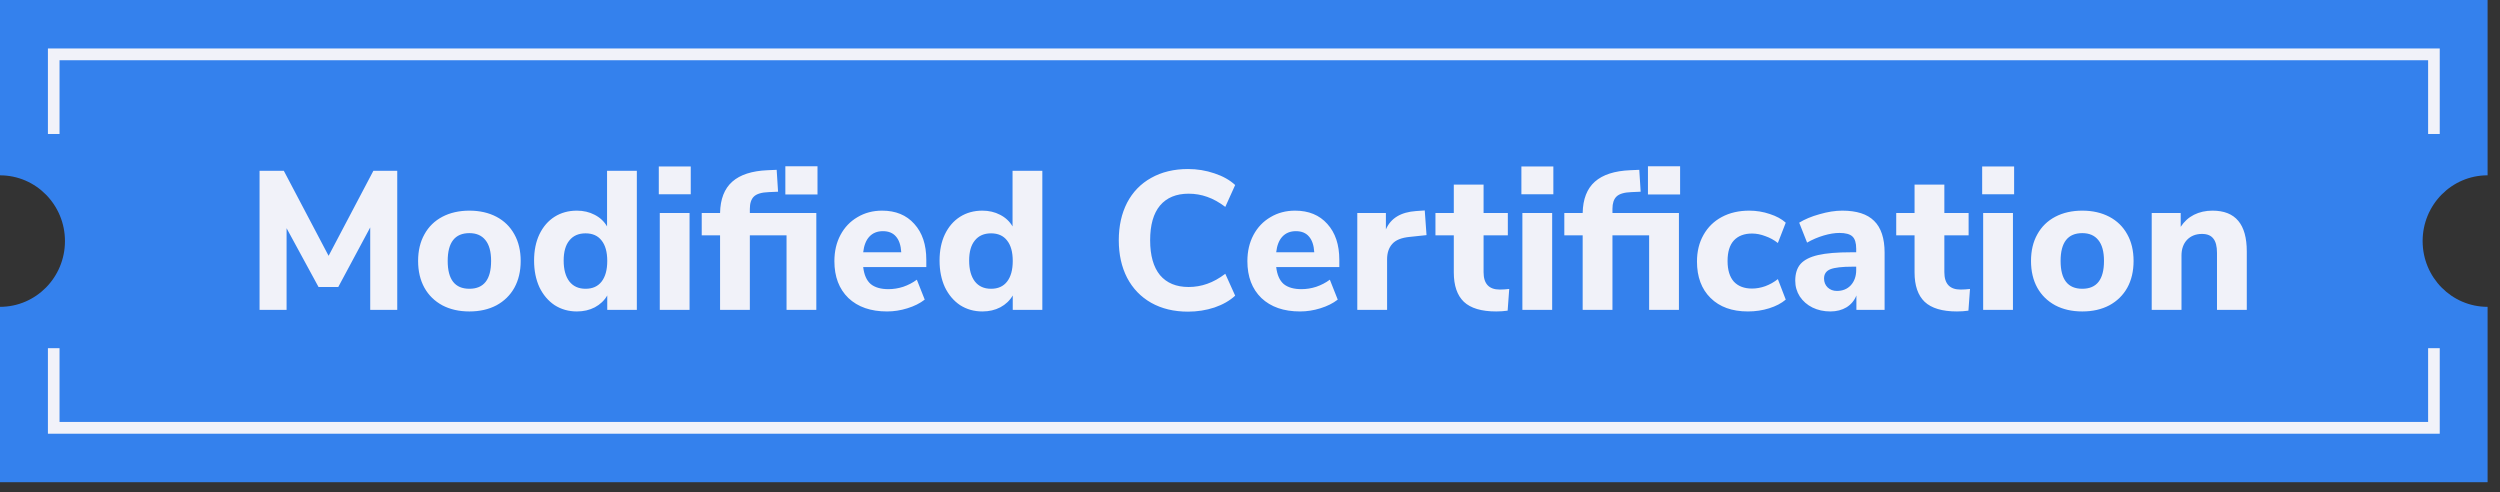
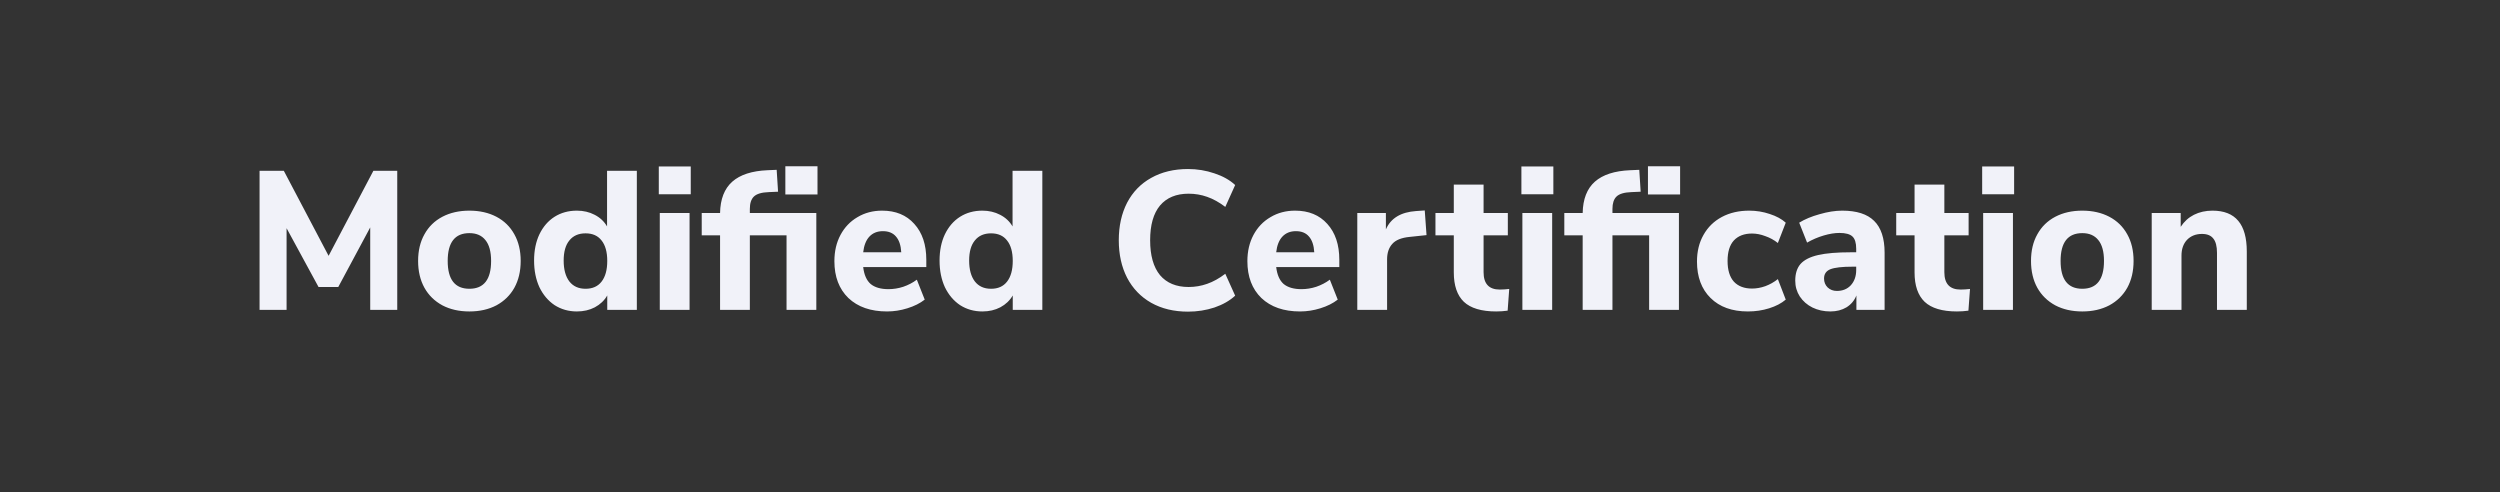
<svg xmlns="http://www.w3.org/2000/svg" viewBox="0 0 193 38" fill="none">
  <rect x="0" y="0" width="193" height="38" fill="#333333" stroke="none" />
  <g clip-path="url(#clip0_2610_333)">
-     <path d="M192.042 13.536V0H0V13.536C2.77 13.536 5.015 15.809 5.015 18.613C5.015 21.417 2.77 23.688 0 23.688V37.224H192.042V23.688C189.272 23.688 187.027 21.415 187.027 18.611C187.027 15.807 189.272 13.534 192.042 13.534V13.536Z" fill="#3481ED" />
-     <path d="M188.348 10.344H187.451V4.65H4.596V10.344H3.699V3.742H188.348V10.344Z" fill="#F1F2F9" />
-     <path d="M188.348 33.483H3.699V26.88H4.596V32.574H187.451V26.88H188.348V33.483Z" fill="#F1F2F9" />
-   </g>
+     </g>
  <path d="M28.825 13.186H30.667V23.922H28.581V17.557L26.114 22.156H24.591L22.124 17.618V23.922H20.038V13.186H21.911L25.368 19.75L28.825 13.186ZM36.237 24.044C35.446 24.044 34.75 23.887 34.151 23.572C33.552 23.247 33.09 22.795 32.766 22.216C32.441 21.628 32.278 20.937 32.278 20.145C32.278 19.354 32.441 18.668 32.766 18.09C33.09 17.501 33.552 17.049 34.151 16.734C34.75 16.42 35.446 16.262 36.237 16.262C37.029 16.262 37.725 16.42 38.324 16.734C38.923 17.049 39.385 17.501 39.709 18.09C40.034 18.668 40.197 19.354 40.197 20.145C40.197 20.937 40.034 21.628 39.709 22.216C39.385 22.795 38.923 23.247 38.324 23.572C37.725 23.887 37.029 24.044 36.237 24.044ZM36.237 22.293C37.354 22.293 37.913 21.577 37.913 20.145C37.913 19.425 37.765 18.887 37.471 18.531C37.187 18.176 36.776 17.998 36.237 17.998C35.121 17.998 34.562 18.714 34.562 20.145C34.562 21.577 35.121 22.293 36.237 22.293ZM49.164 13.186V23.922H46.88V22.81C46.657 23.196 46.337 23.501 45.921 23.724C45.515 23.937 45.053 24.044 44.535 24.044C43.895 24.044 43.322 23.881 42.814 23.557C42.317 23.222 41.926 22.76 41.642 22.171C41.368 21.572 41.231 20.887 41.231 20.115C41.231 19.343 41.368 18.668 41.642 18.09C41.926 17.501 42.317 17.049 42.814 16.734C43.312 16.42 43.885 16.262 44.535 16.262C45.043 16.262 45.499 16.369 45.906 16.582C46.322 16.795 46.642 17.095 46.865 17.481V13.186H49.164ZM45.205 22.293C45.743 22.293 46.154 22.11 46.439 21.744C46.733 21.369 46.88 20.836 46.88 20.145C46.88 19.455 46.733 18.927 46.439 18.562C46.154 18.196 45.743 18.014 45.205 18.014C44.667 18.014 44.251 18.196 43.956 18.562C43.662 18.917 43.515 19.435 43.515 20.115C43.515 20.805 43.662 21.343 43.956 21.729C44.251 22.105 44.667 22.293 45.205 22.293ZM50.935 23.922V16.445H53.234V23.922H50.935ZM50.859 12.851H53.326V14.998H50.859V12.851ZM60.629 12.836H63.111V15.014H60.629V12.836ZM57.888 16.445H63.02V23.922H60.721V18.166H57.888V23.922H55.589V18.166H54.173V16.445H55.589C55.609 15.369 55.924 14.562 56.533 14.024C57.142 13.486 58.051 13.191 59.259 13.141L59.959 13.11L60.066 14.8L59.35 14.831C58.792 14.851 58.406 14.968 58.193 15.181C57.99 15.384 57.888 15.699 57.888 16.125V16.445ZM71.511 20.618H66.638C66.709 21.217 66.902 21.653 67.217 21.927C67.541 22.191 67.998 22.323 68.587 22.323C68.973 22.323 69.354 22.262 69.729 22.14C70.115 22.008 70.465 21.826 70.78 21.592L71.389 23.13C71.024 23.415 70.577 23.638 70.049 23.8C69.531 23.963 69.008 24.044 68.481 24.044C67.222 24.044 66.227 23.699 65.496 23.008C64.775 22.308 64.415 21.359 64.415 20.161C64.415 19.399 64.572 18.724 64.887 18.135C65.201 17.547 65.638 17.09 66.196 16.765C66.755 16.43 67.389 16.262 68.1 16.262C69.145 16.262 69.973 16.602 70.582 17.283C71.201 17.963 71.511 18.887 71.511 20.054V20.618ZM68.161 17.846C67.724 17.846 67.374 17.988 67.11 18.273C66.856 18.547 66.699 18.948 66.638 19.476H69.577C69.546 18.937 69.409 18.531 69.166 18.257C68.932 17.983 68.597 17.846 68.161 17.846ZM80.468 13.186V23.922H78.184V22.81C77.96 23.196 77.641 23.501 77.225 23.724C76.818 23.937 76.356 24.044 75.839 24.044C75.199 24.044 74.626 23.881 74.118 23.557C73.621 23.222 73.23 22.76 72.945 22.171C72.671 21.572 72.534 20.887 72.534 20.115C72.534 19.343 72.671 18.668 72.945 18.09C73.23 17.501 73.621 17.049 74.118 16.734C74.615 16.42 75.189 16.262 75.839 16.262C76.346 16.262 76.803 16.369 77.209 16.582C77.626 16.795 77.945 17.095 78.169 17.481V13.186H80.468ZM76.509 22.293C77.047 22.293 77.458 22.11 77.742 21.744C78.037 21.369 78.184 20.836 78.184 20.145C78.184 19.455 78.037 18.927 77.742 18.562C77.458 18.196 77.047 18.014 76.509 18.014C75.971 18.014 75.555 18.196 75.26 18.562C74.966 18.917 74.818 19.435 74.818 20.115C74.818 20.805 74.966 21.343 75.26 21.729C75.555 22.105 75.971 22.293 76.509 22.293ZM91.715 24.059C90.629 24.059 89.68 23.831 88.868 23.374C88.066 22.917 87.446 22.272 87.01 21.44C86.583 20.607 86.37 19.643 86.37 18.547C86.37 17.45 86.583 16.486 87.01 15.653C87.446 14.821 88.066 14.181 88.868 13.735C89.68 13.278 90.629 13.049 91.715 13.049C92.426 13.049 93.106 13.161 93.756 13.384C94.405 13.598 94.938 13.897 95.355 14.283L94.593 15.973C94.126 15.618 93.659 15.359 93.192 15.196C92.735 15.034 92.258 14.953 91.761 14.953C90.806 14.953 90.07 15.257 89.553 15.866C89.045 16.476 88.791 17.369 88.791 18.547C88.791 19.724 89.045 20.623 89.553 21.242C90.07 21.851 90.806 22.156 91.761 22.156C92.258 22.156 92.735 22.074 93.192 21.912C93.659 21.75 94.126 21.491 94.593 21.135L95.355 22.826C94.938 23.211 94.405 23.516 93.756 23.739C93.106 23.953 92.426 24.059 91.715 24.059ZM103.395 20.618H98.522C98.593 21.217 98.785 21.653 99.1 21.927C99.425 22.191 99.882 22.323 100.471 22.323C100.857 22.323 101.237 22.262 101.613 22.14C101.999 22.008 102.349 21.826 102.664 21.592L103.273 23.13C102.907 23.415 102.461 23.638 101.933 23.8C101.415 23.963 100.892 24.044 100.364 24.044C99.105 24.044 98.11 23.699 97.379 23.008C96.659 22.308 96.298 21.359 96.298 20.161C96.298 19.399 96.456 18.724 96.77 18.135C97.085 17.547 97.522 17.09 98.08 16.765C98.638 16.43 99.273 16.262 99.983 16.262C101.029 16.262 101.856 16.602 102.466 17.283C103.085 17.963 103.395 18.887 103.395 20.054V20.618ZM100.044 17.846C99.608 17.846 99.258 17.988 98.994 18.273C98.74 18.547 98.582 18.948 98.522 19.476H101.461C101.43 18.937 101.293 18.531 101.049 18.257C100.816 17.983 100.481 17.846 100.044 17.846ZM110.128 18.151L108.834 18.288C108.194 18.349 107.743 18.531 107.479 18.836C107.215 19.13 107.083 19.526 107.083 20.024V23.922H104.783V16.445H106.991V17.709C107.367 16.846 108.144 16.374 109.321 16.293L109.991 16.247L110.128 18.151ZM115.781 22.354C116.014 22.354 116.258 22.338 116.512 22.308L116.39 23.983C116.096 24.024 115.801 24.044 115.507 24.044C114.37 24.044 113.537 23.795 113.009 23.298C112.492 22.8 112.233 22.044 112.233 21.029V18.166H110.817V16.445H112.233V14.252H114.532V16.445H116.405V18.166H114.532V21.014C114.532 21.907 114.948 22.354 115.781 22.354ZM117.528 23.922V16.445H119.827V23.922H117.528ZM117.452 12.851H119.919V14.998H117.452V12.851ZM127.222 12.836H129.704V15.014H127.222V12.836ZM124.481 16.445H129.613V23.922H127.313V18.166H124.481V23.922H122.182V18.166H120.765V16.445H122.182C122.202 15.369 122.517 14.562 123.126 14.024C123.735 13.486 124.643 13.191 125.852 13.141L126.552 13.11L126.659 14.8L125.943 14.831C125.385 14.851 124.999 14.968 124.786 15.181C124.583 15.384 124.481 15.699 124.481 16.125V16.445ZM134.936 24.044C133.718 24.044 132.759 23.699 132.058 23.008C131.358 22.318 131.007 21.379 131.007 20.191C131.007 19.41 131.175 18.724 131.51 18.135C131.845 17.537 132.317 17.075 132.926 16.75C133.535 16.425 134.241 16.262 135.043 16.262C135.591 16.262 136.119 16.349 136.627 16.521C137.134 16.684 137.545 16.907 137.86 17.191L137.251 18.76C136.956 18.526 136.632 18.349 136.276 18.227C135.931 18.095 135.591 18.029 135.256 18.029C134.657 18.029 134.19 18.206 133.855 18.562C133.53 18.917 133.368 19.445 133.368 20.145C133.368 20.846 133.53 21.379 133.855 21.744C134.19 22.1 134.657 22.277 135.256 22.277C135.591 22.277 135.931 22.216 136.276 22.095C136.632 21.963 136.956 21.78 137.251 21.547L137.86 23.13C137.525 23.415 137.099 23.638 136.581 23.8C136.063 23.963 135.515 24.044 134.936 24.044ZM142.217 16.262C143.334 16.262 144.156 16.526 144.684 17.054C145.222 17.582 145.491 18.399 145.491 19.506V23.922H143.314V22.81C143.161 23.196 142.908 23.501 142.552 23.724C142.197 23.937 141.781 24.044 141.304 24.044C140.796 24.044 140.334 23.942 139.918 23.739C139.512 23.536 139.187 23.252 138.943 22.887C138.71 22.521 138.593 22.115 138.593 21.668C138.593 21.12 138.73 20.689 139.004 20.374C139.288 20.059 139.74 19.831 140.36 19.689C140.979 19.547 141.826 19.476 142.903 19.476H143.299V19.201C143.299 18.755 143.202 18.44 143.009 18.257C142.816 18.075 142.481 17.983 142.004 17.983C141.639 17.983 141.233 18.049 140.786 18.181C140.339 18.313 139.913 18.496 139.507 18.729L138.898 17.191C139.324 16.927 139.847 16.709 140.466 16.537C141.096 16.354 141.679 16.262 142.217 16.262ZM141.806 22.46C142.253 22.46 142.613 22.313 142.887 22.019C143.161 21.714 143.299 21.323 143.299 20.846V20.587H143.04C142.217 20.587 141.639 20.653 141.304 20.785C140.979 20.917 140.816 21.156 140.816 21.501C140.816 21.775 140.908 22.003 141.09 22.186C141.283 22.369 141.522 22.46 141.806 22.46ZM151.353 22.354C151.586 22.354 151.83 22.338 152.084 22.308L151.962 23.983C151.667 24.024 151.373 24.044 151.078 24.044C149.941 24.044 149.109 23.795 148.581 23.298C148.063 22.8 147.804 22.044 147.804 21.029V18.166H146.388V16.445H147.804V14.252H150.104V16.445H151.977V18.166H150.104V21.014C150.104 21.907 150.52 22.354 151.353 22.354ZM153.1 23.922V16.445H155.399V23.922H153.1ZM153.023 12.851H155.49V14.998H153.023V12.851ZM160.753 24.044C159.961 24.044 159.266 23.887 158.667 23.572C158.068 23.247 157.606 22.795 157.281 22.216C156.956 21.628 156.794 20.937 156.794 20.145C156.794 19.354 156.956 18.668 157.281 18.09C157.606 17.501 158.068 17.049 158.667 16.734C159.266 16.42 159.961 16.262 160.753 16.262C161.545 16.262 162.24 16.42 162.839 16.734C163.438 17.049 163.9 17.501 164.225 18.09C164.55 18.668 164.712 19.354 164.712 20.145C164.712 20.937 164.55 21.628 164.225 22.216C163.9 22.795 163.438 23.247 162.839 23.572C162.24 23.887 161.545 24.044 160.753 24.044ZM160.753 22.293C161.87 22.293 162.428 21.577 162.428 20.145C162.428 19.425 162.281 18.887 161.987 18.531C161.702 18.176 161.291 17.998 160.753 17.998C159.636 17.998 159.078 18.714 159.078 20.145C159.078 21.577 159.636 22.293 160.753 22.293ZM170.802 16.262C171.695 16.262 172.36 16.526 172.797 17.054C173.233 17.572 173.452 18.359 173.452 19.415V23.922H171.152V19.521C171.152 19.014 171.056 18.643 170.863 18.41C170.68 18.176 170.391 18.059 169.995 18.059C169.518 18.059 169.132 18.212 168.838 18.516C168.553 18.821 168.411 19.227 168.411 19.734V23.922H166.112V16.445H168.35V17.511C168.614 17.105 168.954 16.795 169.371 16.582C169.797 16.369 170.274 16.262 170.802 16.262Z" fill="#F1F2F9" />
  <defs>
    <clipPath id="clip0_2610_333">
-       <rect width="192.042" height="37.224" fill="white" />
-     </clipPath>
+       </clipPath>
  </defs>
</svg>